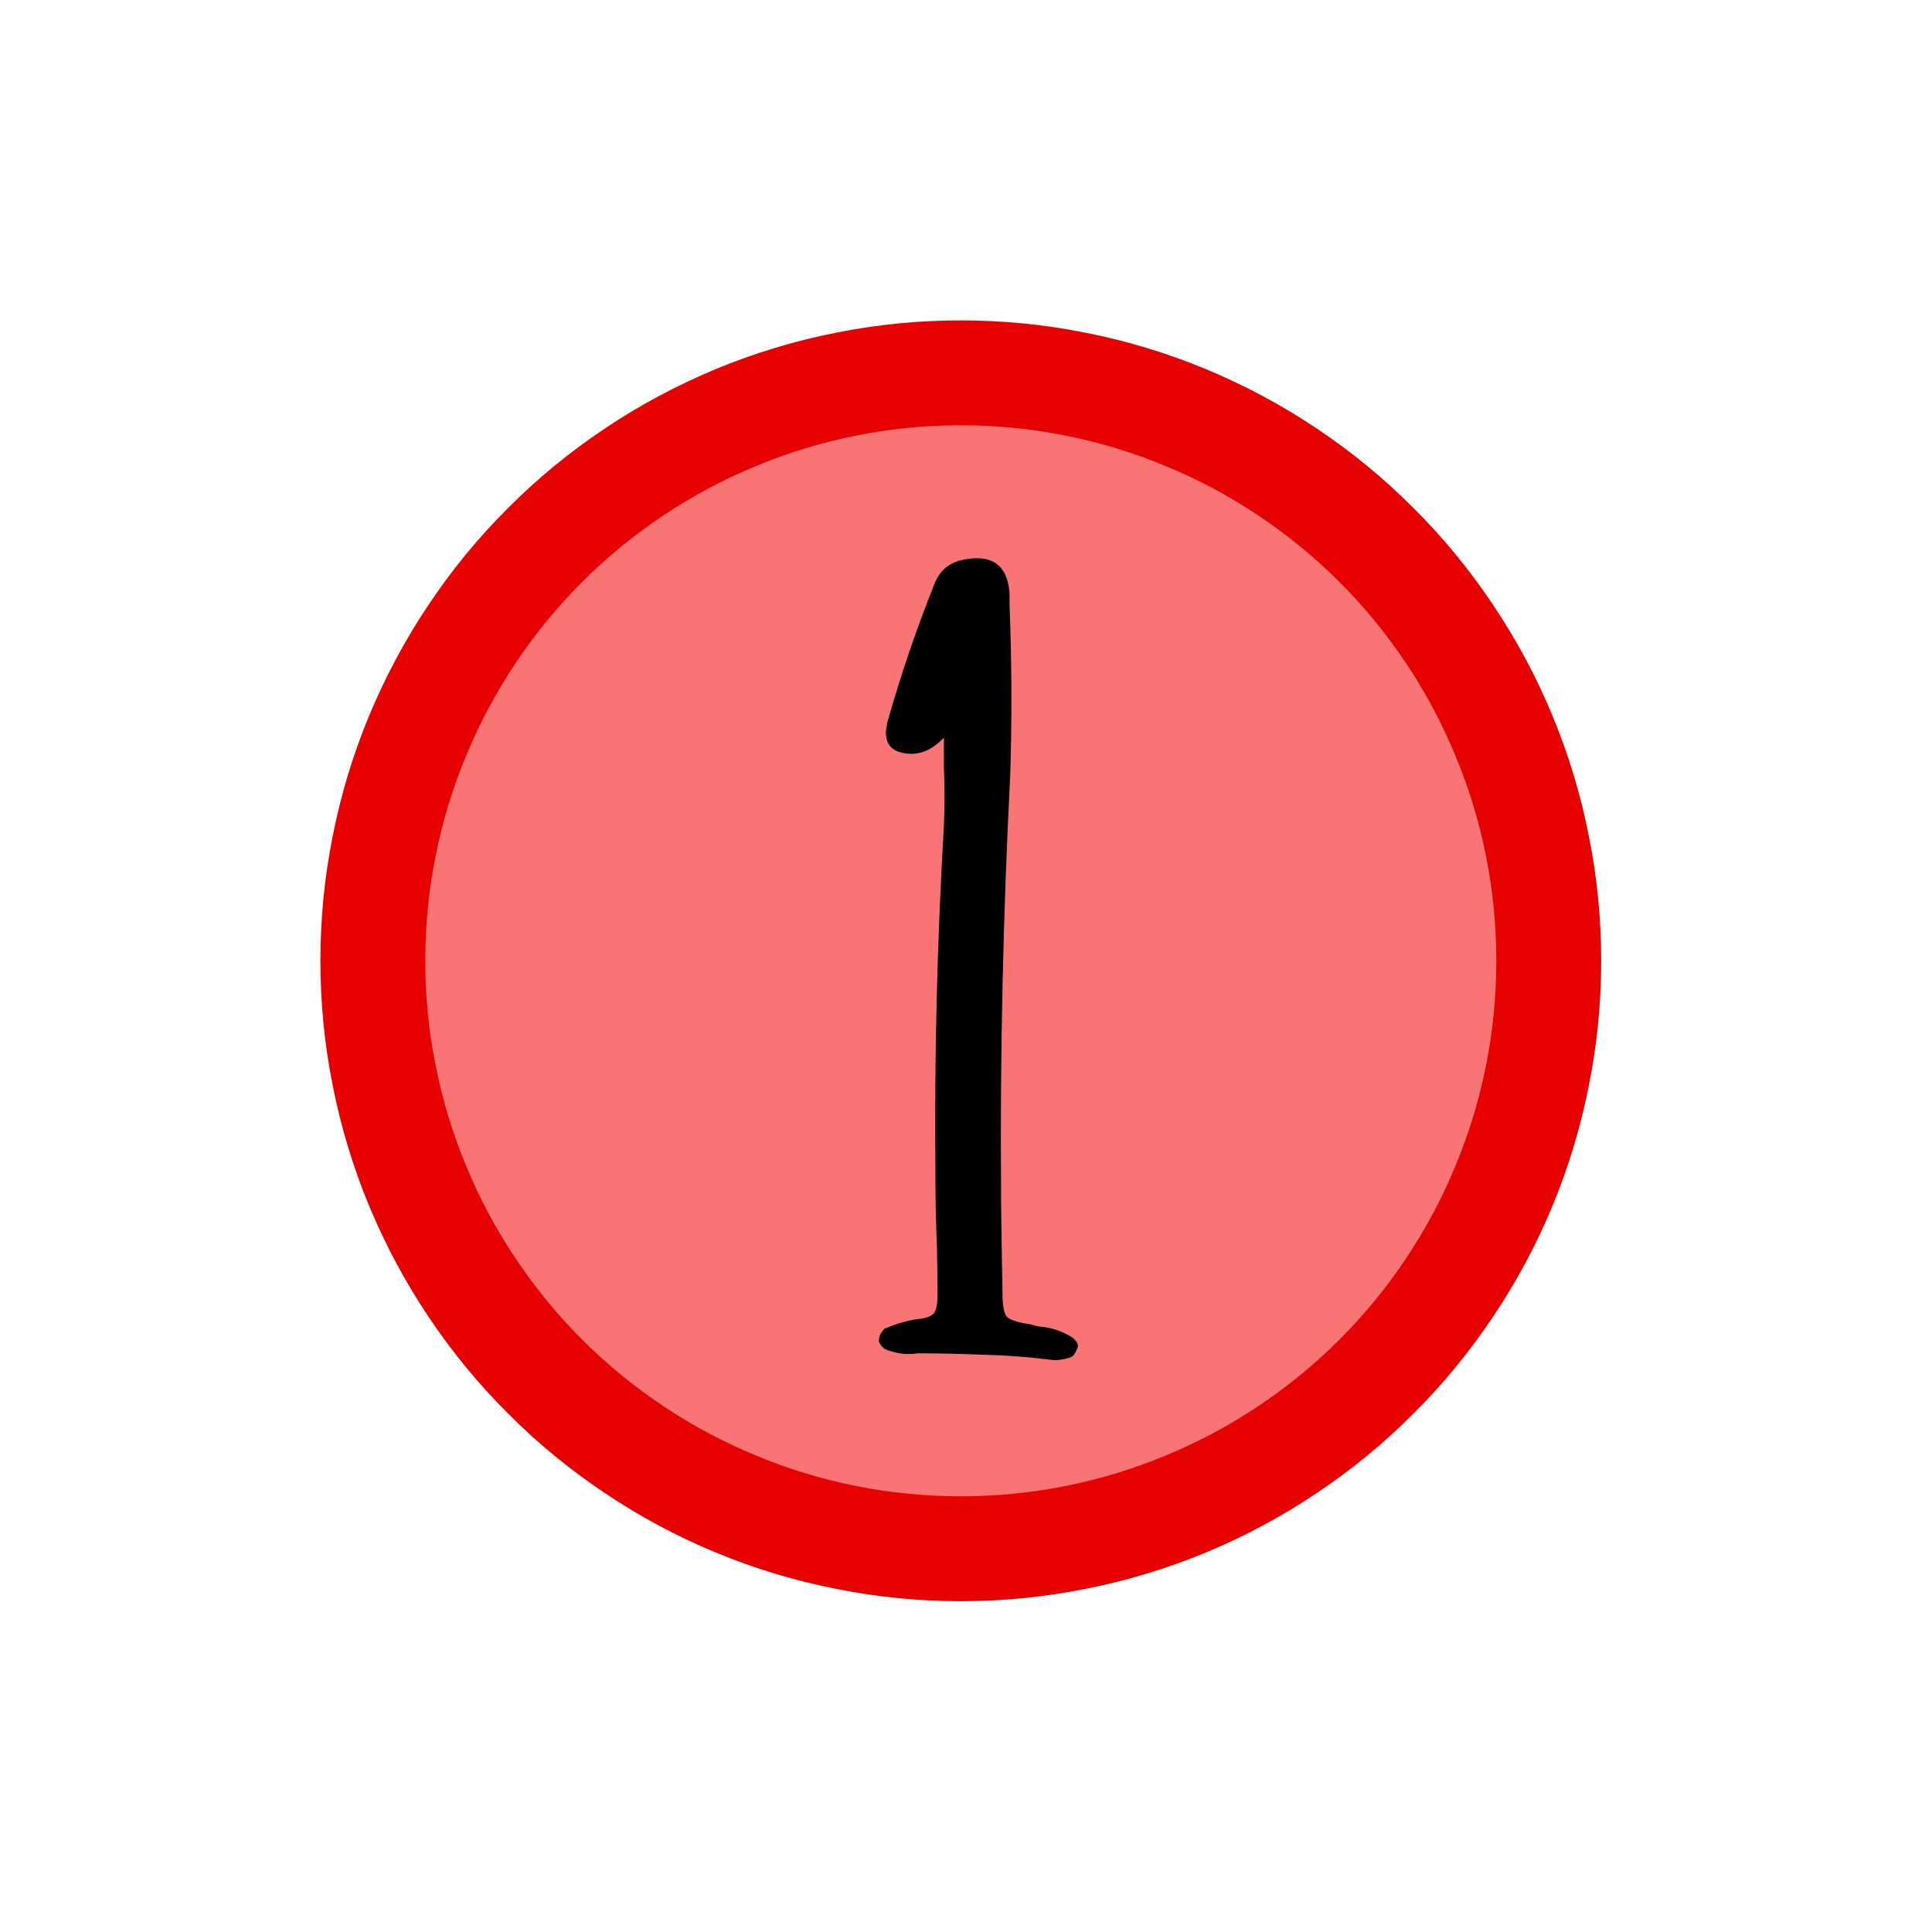
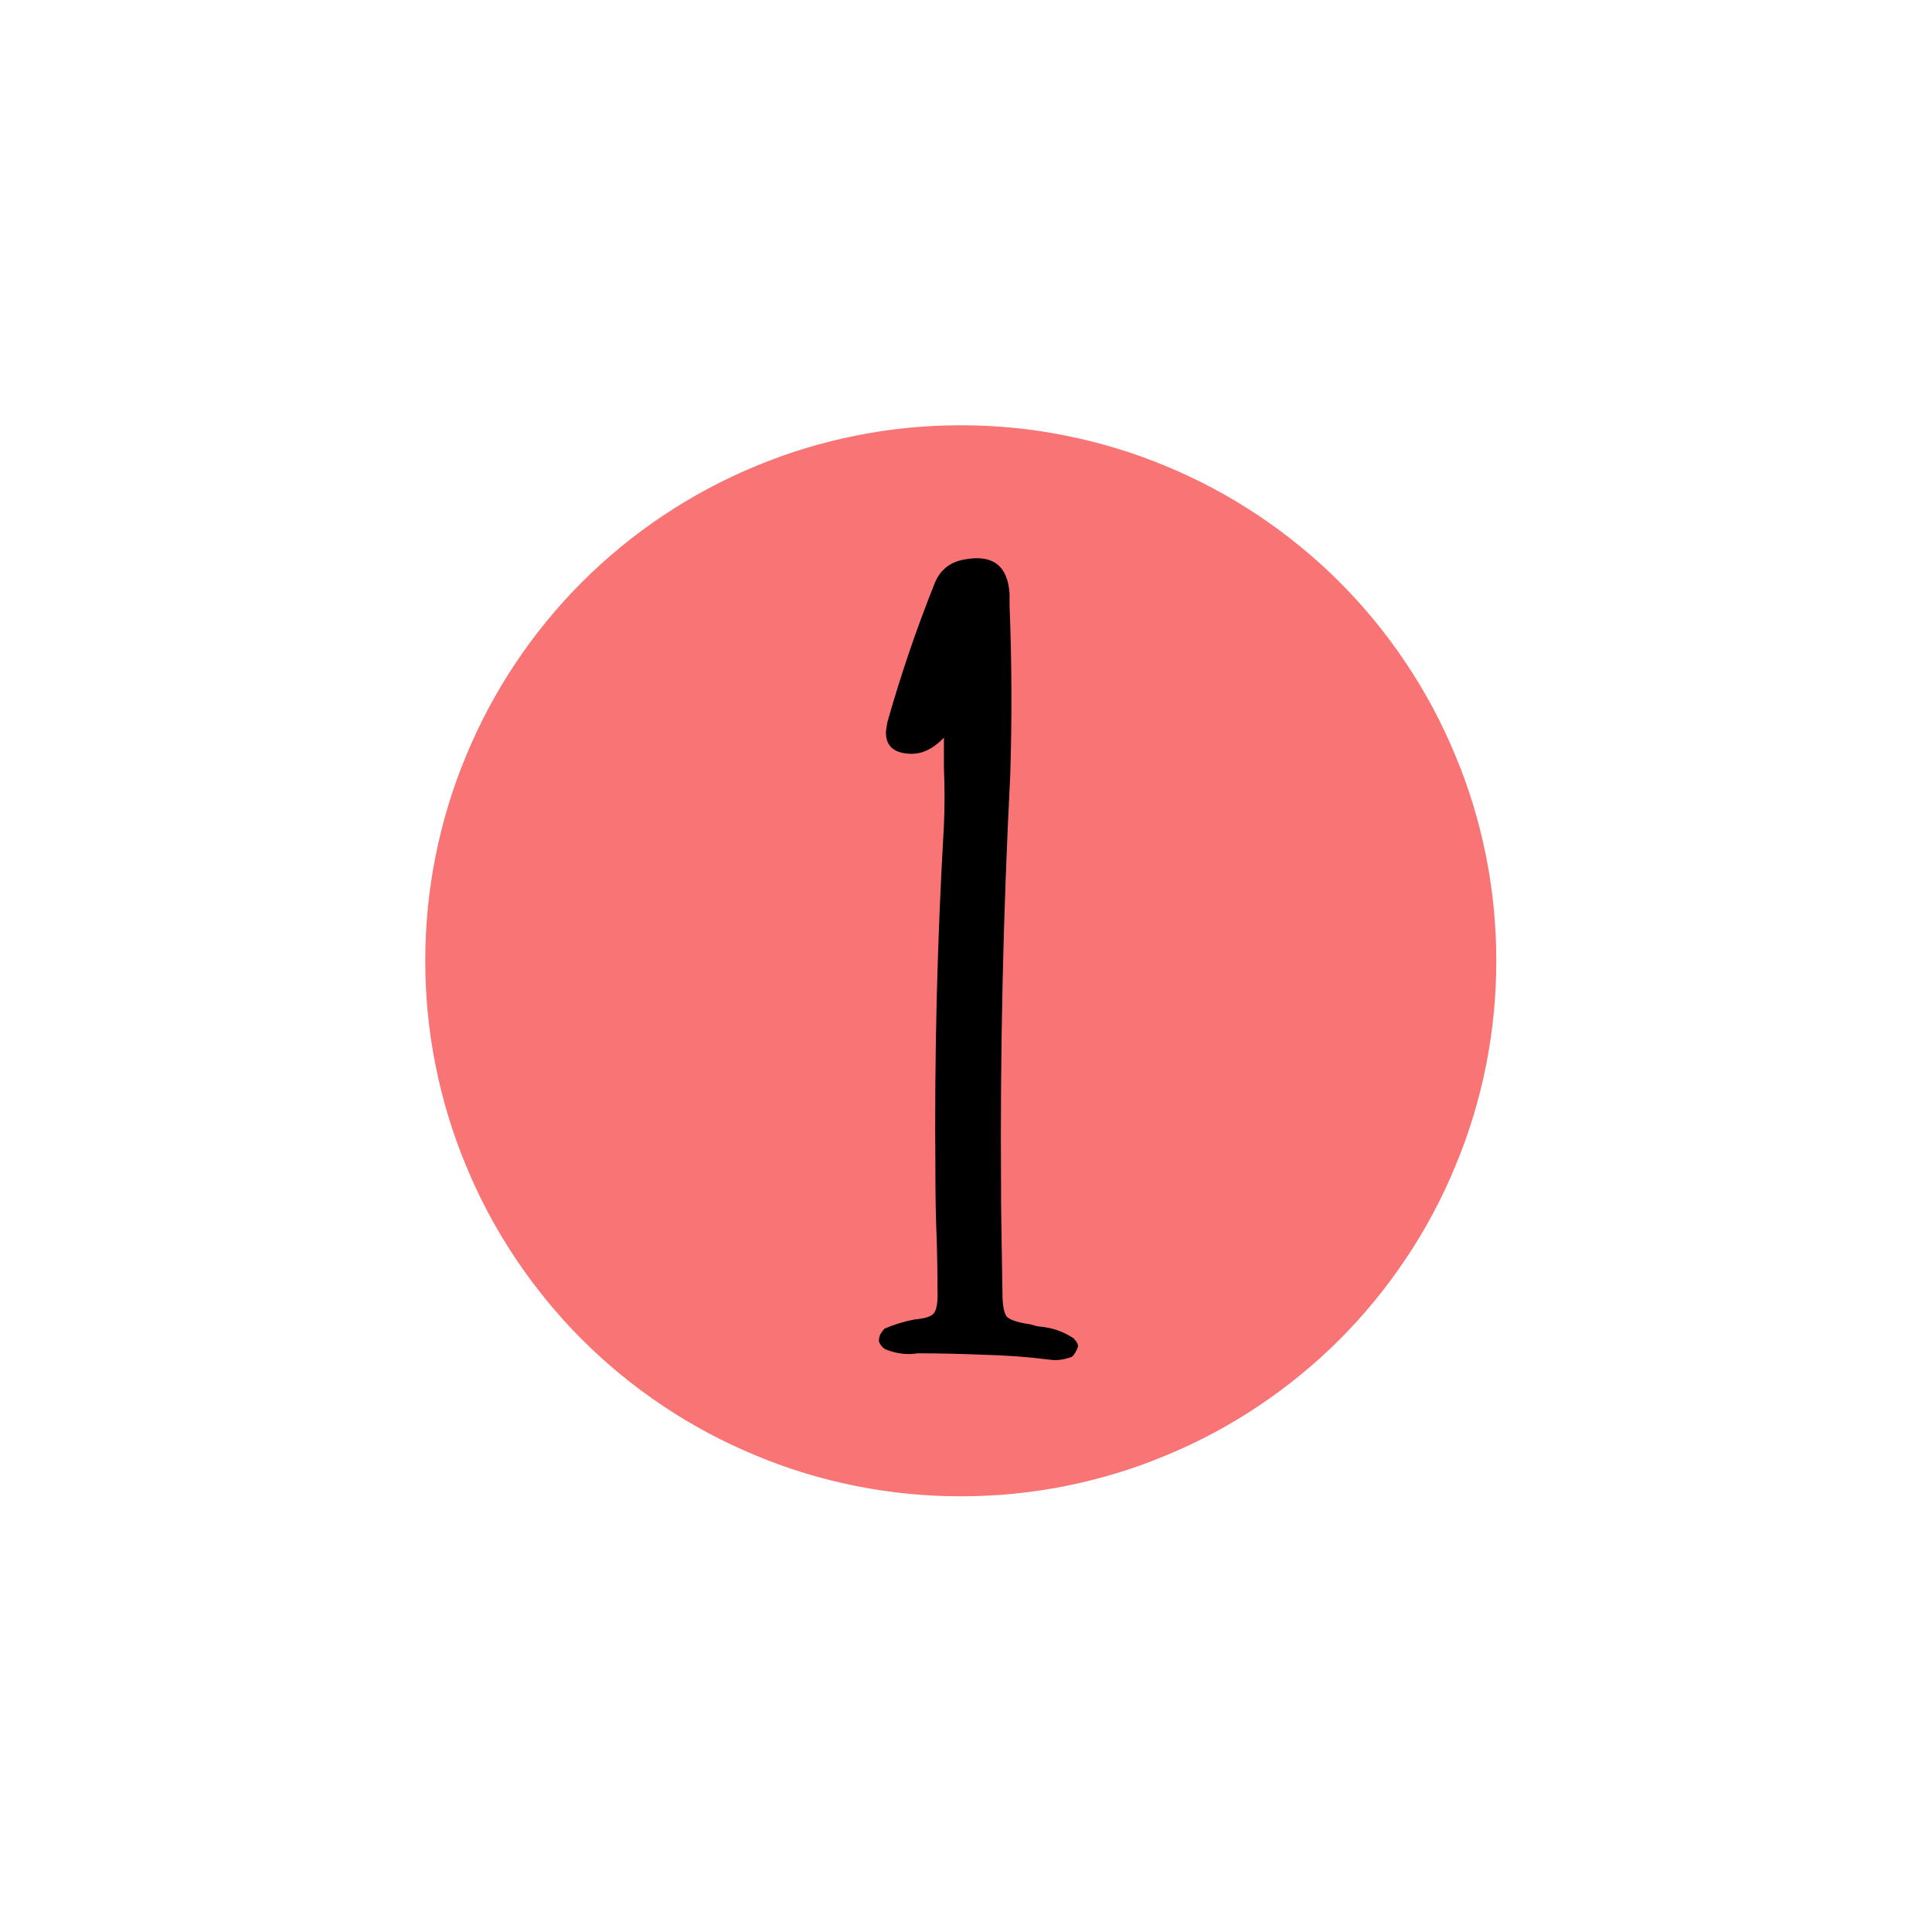
<svg xmlns="http://www.w3.org/2000/svg" xmlns:xlink="http://www.w3.org/1999/xlink" width="42.75pt" height="42.75pt" viewBox="0 0 42.75 42.75" version="1.2">
  <defs>
    <g>
      <symbol overflow="visible" id="glyph0-0">
        <path style="stroke:none;" d="M 1.734 2.359 L 1.734 -22.484 L 16 -22.484 L 16 2.359 Z M 2.594 1.5 L 15.141 1.5 L 15.141 -21.609 L 2.594 -21.609 Z M 5.625 -17.531 C 5.988 -17.844 6.328 -18.086 6.641 -18.266 C 7.242 -18.609 7.891 -18.781 8.578 -18.781 C 9.641 -18.781 10.492 -18.504 11.141 -17.953 C 11.785 -17.41 12.109 -16.676 12.109 -15.75 C 12.109 -15.188 11.973 -14.617 11.703 -14.047 C 11.441 -13.484 10.941 -12.738 10.203 -11.812 C 9.473 -10.883 8.898 -10.117 8.484 -9.516 C 8.066 -8.922 7.859 -8.348 7.859 -7.797 C 7.859 -7.367 8 -6.602 8.281 -5.5 L 7.719 -5.5 C 7.32 -6.625 7.125 -7.477 7.125 -8.062 C 7.125 -8.945 7.594 -10.207 8.531 -11.844 C 9.469 -13.477 9.938 -14.727 9.938 -15.594 C 9.938 -16.258 9.742 -16.781 9.359 -17.156 C 8.984 -17.539 8.461 -17.734 7.797 -17.734 C 7.359 -17.734 6.957 -17.633 6.594 -17.438 C 6.301 -17.27 5.977 -17.039 5.625 -16.75 Z M 6.734 -3.422 L 7.719 -4.422 C 7.844 -4.535 7.961 -4.594 8.078 -4.594 C 8.191 -4.594 8.316 -4.531 8.453 -4.406 L 9.422 -3.375 C 9.523 -3.25 9.578 -3.133 9.578 -3.031 C 9.578 -2.895 9.52 -2.766 9.406 -2.641 L 8.438 -1.562 C 8.281 -1.406 8.16 -1.328 8.078 -1.328 C 7.941 -1.328 7.82 -1.383 7.719 -1.5 L 6.672 -2.734 C 6.586 -2.836 6.547 -2.941 6.547 -3.047 C 6.547 -3.16 6.609 -3.285 6.734 -3.422 Z M 6.734 -3.422 " />
      </symbol>
      <symbol overflow="visible" id="glyph0-1">
        <path style="stroke:none;" d="M 3.359 -1.078 C 3.422 -1.055 3.484 -1.039 3.547 -1.031 C 3.828 -1.008 4.082 -0.922 4.312 -0.766 C 4.332 -0.742 4.352 -0.719 4.375 -0.688 C 4.395 -0.656 4.406 -0.625 4.406 -0.594 C 4.395 -0.551 4.375 -0.504 4.344 -0.453 C 4.32 -0.41 4.297 -0.379 4.266 -0.359 C 4.098 -0.297 3.938 -0.273 3.781 -0.297 C 3.289 -0.359 2.801 -0.395 2.312 -0.406 C 1.82 -0.426 1.332 -0.438 0.844 -0.438 C 0.789 -0.426 0.727 -0.422 0.656 -0.422 C 0.5 -0.422 0.336 -0.453 0.172 -0.516 C 0.141 -0.523 0.102 -0.551 0.062 -0.594 C 0.02 -0.645 0 -0.688 0 -0.719 C 0 -0.758 0.008 -0.805 0.031 -0.859 C 0.062 -0.91 0.094 -0.953 0.125 -0.984 C 0.344 -1.078 0.566 -1.145 0.797 -1.188 C 1.023 -1.207 1.164 -1.254 1.219 -1.328 C 1.281 -1.41 1.305 -1.582 1.297 -1.844 C 1.297 -2.207 1.289 -2.562 1.281 -2.906 C 1.258 -3.426 1.25 -3.945 1.25 -4.469 C 1.227 -7.02 1.289 -9.566 1.438 -12.109 C 1.457 -12.523 1.457 -12.957 1.438 -13.406 C 1.438 -13.625 1.438 -13.844 1.438 -14.062 C 1.312 -13.926 1.176 -13.828 1.031 -13.766 C 0.883 -13.703 0.723 -13.688 0.547 -13.719 C 0.273 -13.77 0.145 -13.93 0.156 -14.203 C 0.164 -14.266 0.176 -14.332 0.188 -14.406 C 0.477 -15.426 0.82 -16.438 1.219 -17.438 C 1.332 -17.75 1.551 -17.938 1.875 -18 C 2.508 -18.125 2.848 -17.875 2.891 -17.25 C 2.891 -17.156 2.891 -17.066 2.891 -16.984 C 2.941 -15.723 2.945 -14.473 2.906 -13.234 C 2.75 -10.18 2.68 -7.129 2.703 -4.078 C 2.703 -3.973 2.703 -3.875 2.703 -3.781 C 2.711 -3.113 2.723 -2.441 2.734 -1.766 C 2.734 -1.504 2.766 -1.332 2.828 -1.25 C 2.898 -1.176 3.078 -1.117 3.359 -1.078 Z M 3.359 -1.078 " />
      </symbol>
    </g>
  </defs>
  <g id="surface1">
-     <path style=" stroke:none;fill-rule:nonzero;fill:rgb(90.199%,0%,0%);fill-opacity:1;" d="M 21.262 7.09 C 20.328 7.09 19.406 7.18 18.496 7.363 C 17.582 7.543 16.695 7.812 15.836 8.168 C 14.977 8.527 14.16 8.961 13.387 9.48 C 12.613 9.996 11.898 10.582 11.242 11.242 C 10.582 11.898 9.996 12.613 9.48 13.387 C 8.961 14.16 8.527 14.977 8.168 15.836 C 7.812 16.695 7.543 17.582 7.363 18.496 C 7.18 19.406 7.09 20.328 7.09 21.262 C 7.09 22.191 7.18 23.113 7.363 24.023 C 7.543 24.938 7.812 25.824 8.168 26.684 C 8.527 27.543 8.961 28.359 9.48 29.133 C 9.996 29.906 10.582 30.621 11.242 31.277 C 11.898 31.938 12.613 32.523 13.387 33.039 C 14.16 33.559 14.977 33.996 15.836 34.352 C 16.695 34.707 17.582 34.977 18.496 35.156 C 19.406 35.34 20.328 35.43 21.262 35.43 C 22.191 35.43 23.113 35.34 24.023 35.156 C 24.938 34.977 25.824 34.707 26.684 34.352 C 27.543 33.996 28.359 33.559 29.133 33.039 C 29.906 32.523 30.621 31.938 31.277 31.277 C 31.938 30.621 32.523 29.906 33.039 29.133 C 33.559 28.359 33.996 27.543 34.352 26.684 C 34.707 25.824 34.977 24.938 35.156 24.023 C 35.34 23.113 35.43 22.191 35.43 21.262 C 35.43 20.328 35.34 19.406 35.156 18.496 C 34.977 17.582 34.707 16.695 34.352 15.836 C 33.996 14.977 33.559 14.16 33.039 13.387 C 32.523 12.613 31.938 11.898 31.277 11.242 C 30.621 10.582 29.906 9.996 29.133 9.48 C 28.359 8.961 27.543 8.527 26.684 8.168 C 25.824 7.812 24.938 7.543 24.023 7.363 C 23.113 7.18 22.191 7.09 21.262 7.09 Z M 21.262 7.09 " />
    <path style=" stroke:none;fill-rule:nonzero;fill:rgb(97.649%,45.49%,45.49%);fill-opacity:1;" d="M 21.262 9.41 C 20.48 9.41 19.711 9.484 18.949 9.637 C 18.184 9.789 17.445 10.012 16.727 10.312 C 16.008 10.609 15.324 10.973 14.676 11.406 C 14.027 11.84 13.43 12.328 12.879 12.879 C 12.328 13.43 11.84 14.027 11.406 14.676 C 10.973 15.324 10.609 16.008 10.312 16.727 C 10.012 17.445 9.789 18.184 9.637 18.949 C 9.484 19.711 9.41 20.48 9.41 21.262 C 9.41 22.039 9.484 22.809 9.637 23.57 C 9.789 24.336 10.012 25.074 10.312 25.793 C 10.609 26.516 10.973 27.195 11.406 27.844 C 11.84 28.492 12.328 29.09 12.879 29.641 C 13.43 30.191 14.027 30.68 14.676 31.113 C 15.324 31.547 16.008 31.91 16.727 32.207 C 17.445 32.508 18.184 32.73 18.949 32.883 C 19.711 33.035 20.48 33.109 21.262 33.109 C 22.039 33.109 22.809 33.035 23.57 32.883 C 24.336 32.73 25.074 32.508 25.793 32.207 C 26.516 31.91 27.195 31.547 27.844 31.113 C 28.492 30.68 29.09 30.191 29.641 29.641 C 30.191 29.09 30.68 28.492 31.113 27.844 C 31.547 27.195 31.91 26.516 32.207 25.793 C 32.508 25.074 32.73 24.336 32.883 23.57 C 33.035 22.809 33.109 22.039 33.109 21.262 C 33.109 20.48 33.035 19.711 32.883 18.949 C 32.73 18.184 32.508 17.445 32.207 16.727 C 31.91 16.008 31.547 15.324 31.113 14.676 C 30.68 14.027 30.191 13.43 29.641 12.879 C 29.09 12.328 28.492 11.84 27.844 11.406 C 27.195 10.973 26.516 10.609 25.793 10.312 C 25.074 10.012 24.336 9.789 23.57 9.637 C 22.809 9.484 22.039 9.41 21.262 9.41 Z M 21.262 9.41 " />
    <g style="fill:rgb(0%,0%,0%);fill-opacity:1;">
      <use xlink:href="#glyph0-1" x="19.448" y="30.383" />
    </g>
  </g>
</svg>